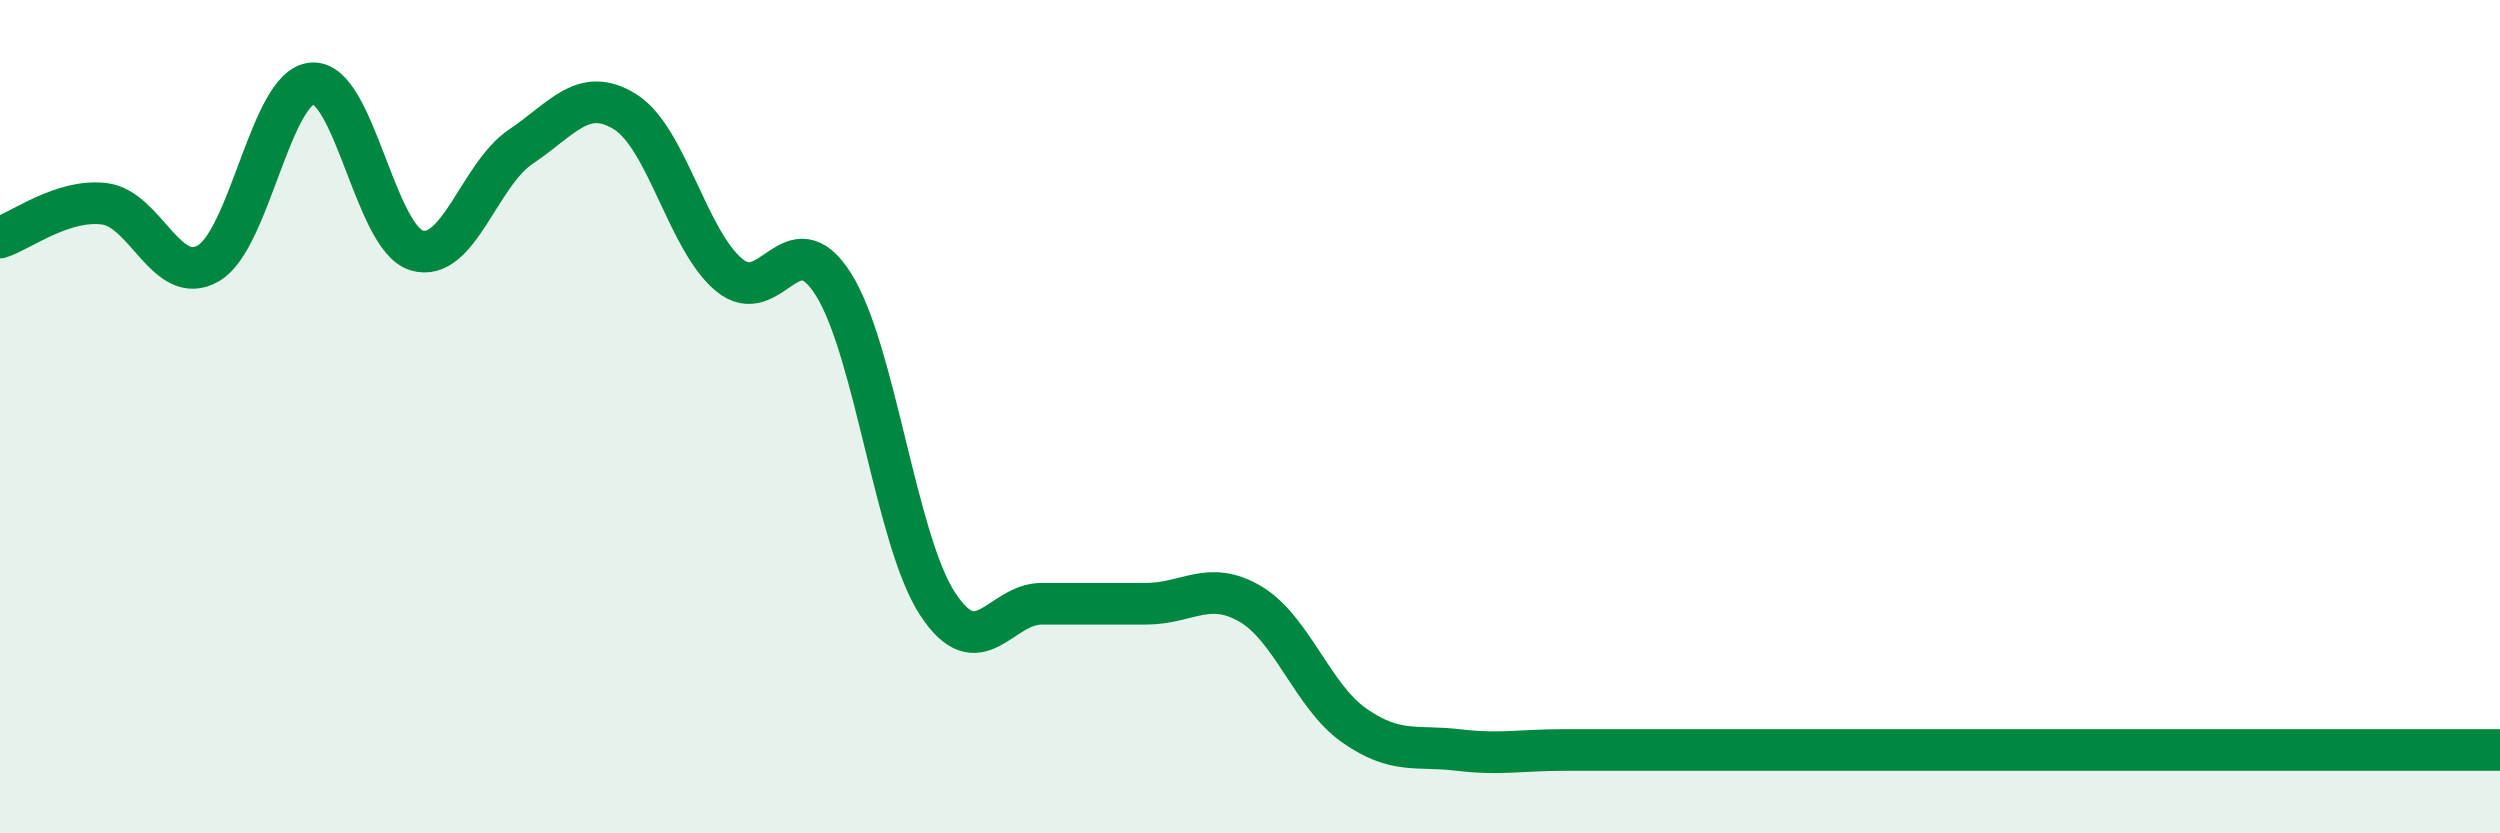
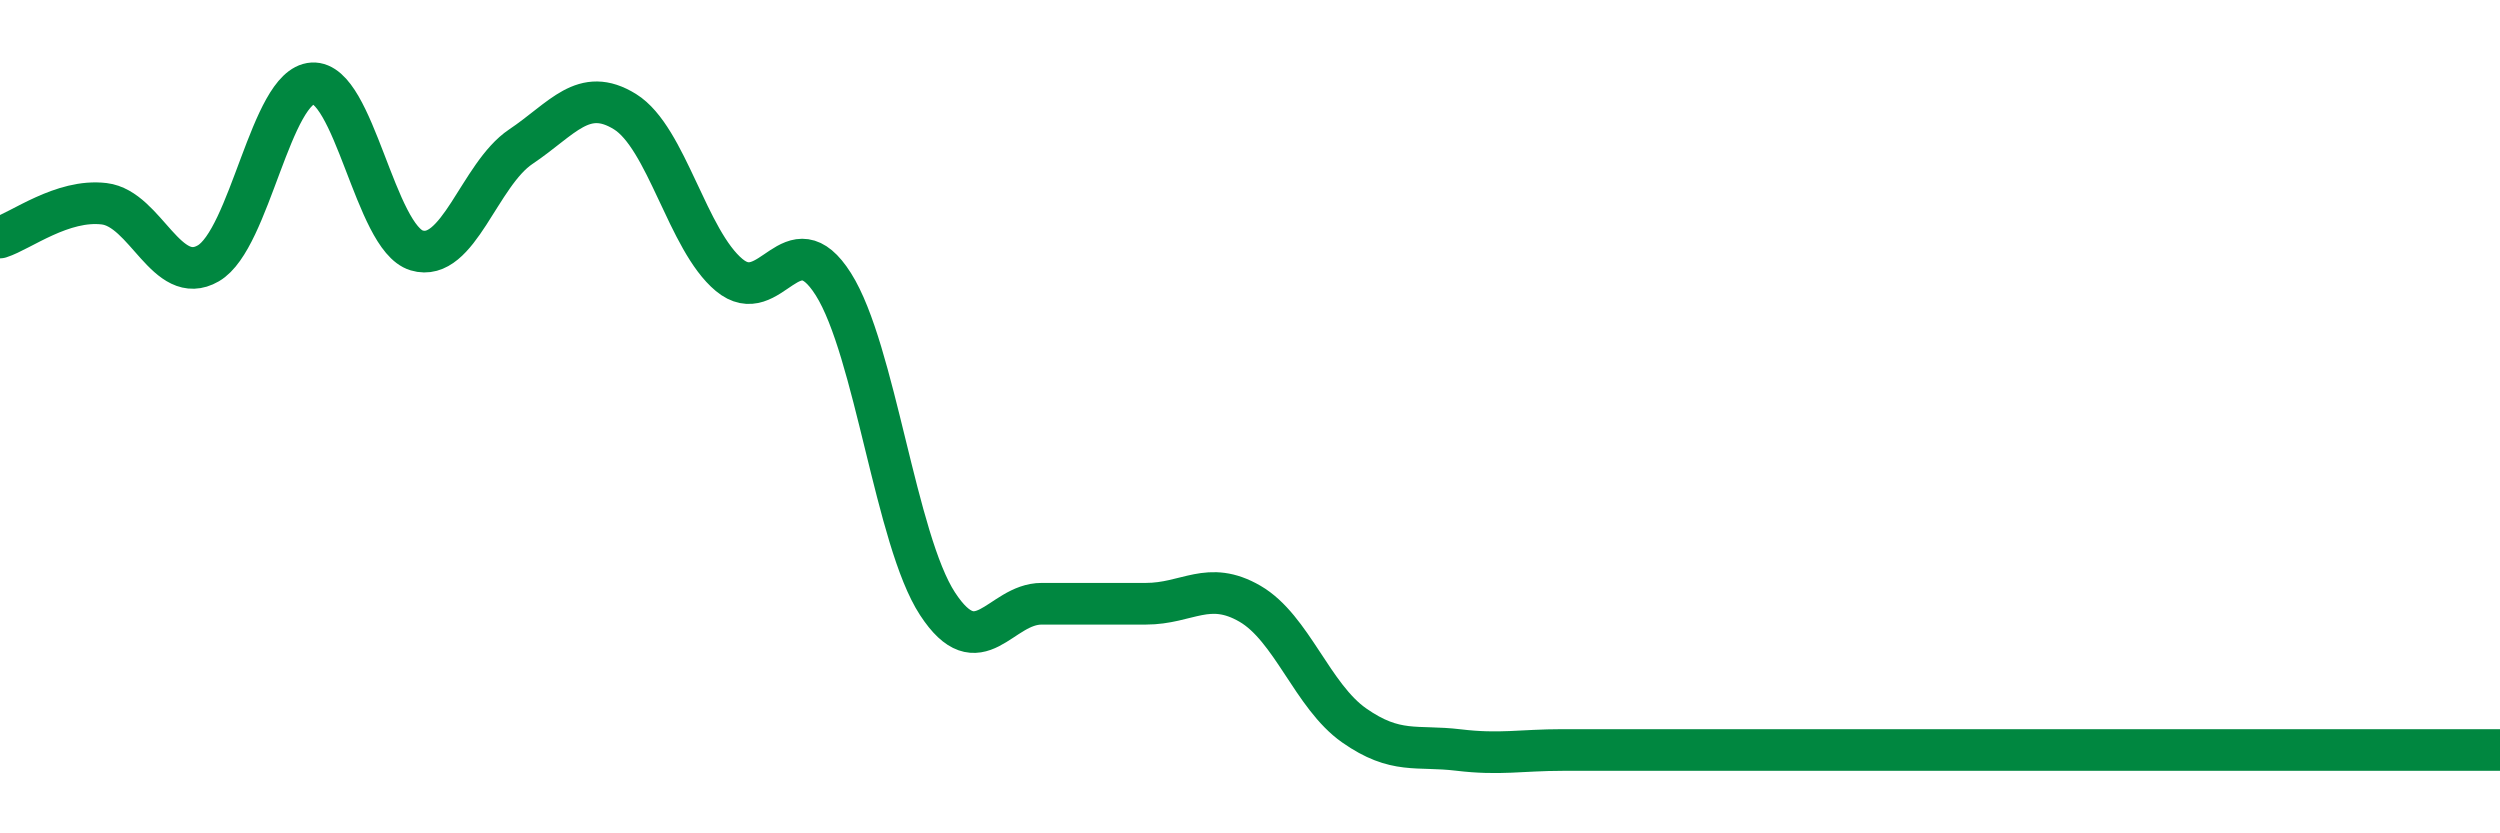
<svg xmlns="http://www.w3.org/2000/svg" width="60" height="20" viewBox="0 0 60 20">
-   <path d="M 0,5.7 C 0.5,5.54 1.5,4.77 2.5,4.89 C 3.5,5.01 4,6.9 5,6.32 C 6,5.74 6.5,2.06 7.5,2 C 8.5,1.94 9,5.71 10,6.01 C 11,6.31 11.5,4.19 12.5,3.52 C 13.5,2.85 14,2.06 15,2.68 C 16,3.3 16.5,5.77 17.5,6.6 C 18.5,7.43 19,5.24 20,6.82 C 21,8.4 21.5,12.96 22.5,14.49 C 23.5,16.02 24,14.49 25,14.49 C 26,14.49 26.5,14.49 27.5,14.49 C 28.5,14.49 29,13.91 30,14.49 C 31,15.07 31.5,16.71 32.5,17.41 C 33.5,18.11 34,17.88 35,18 C 36,18.12 36.5,18 37.5,18 C 38.5,18 39,18 40,18 C 41,18 41.5,18 42.5,18 C 43.5,18 44,18 45,18 C 46,18 46.5,18 47.5,18 C 48.5,18 49,18 50,18 C 51,18 51.5,18 52.5,18 C 53.5,18 53.5,18 55,18 C 56.5,18 59,18 60,18L60 20L0 20Z" fill="#008740" opacity="0.1" stroke-linecap="round" stroke-linejoin="round" />
  <path d="M 0,5.7 C 0.5,5.54 1.5,4.77 2.5,4.89 C 3.5,5.01 4,6.9 5,6.32 C 6,5.74 6.5,2.06 7.5,2 C 8.5,1.94 9,5.71 10,6.01 C 11,6.31 11.5,4.19 12.5,3.52 C 13.5,2.85 14,2.06 15,2.68 C 16,3.3 16.5,5.77 17.5,6.6 C 18.5,7.43 19,5.24 20,6.82 C 21,8.4 21.5,12.96 22.5,14.49 C 23.5,16.02 24,14.49 25,14.49 C 26,14.49 26.5,14.49 27.5,14.49 C 28.5,14.49 29,13.91 30,14.49 C 31,15.07 31.5,16.71 32.5,17.41 C 33.5,18.11 34,17.88 35,18 C 36,18.12 36.5,18 37.5,18 C 38.5,18 39,18 40,18 C 41,18 41.5,18 42.5,18 C 43.5,18 44,18 45,18 C 46,18 46.5,18 47.5,18 C 48.5,18 49,18 50,18 C 51,18 51.5,18 52.5,18 C 53.5,18 53.5,18 55,18 C 56.5,18 59,18 60,18" stroke="#008740" stroke-width="1" fill="none" stroke-linecap="round" stroke-linejoin="round" />
</svg>